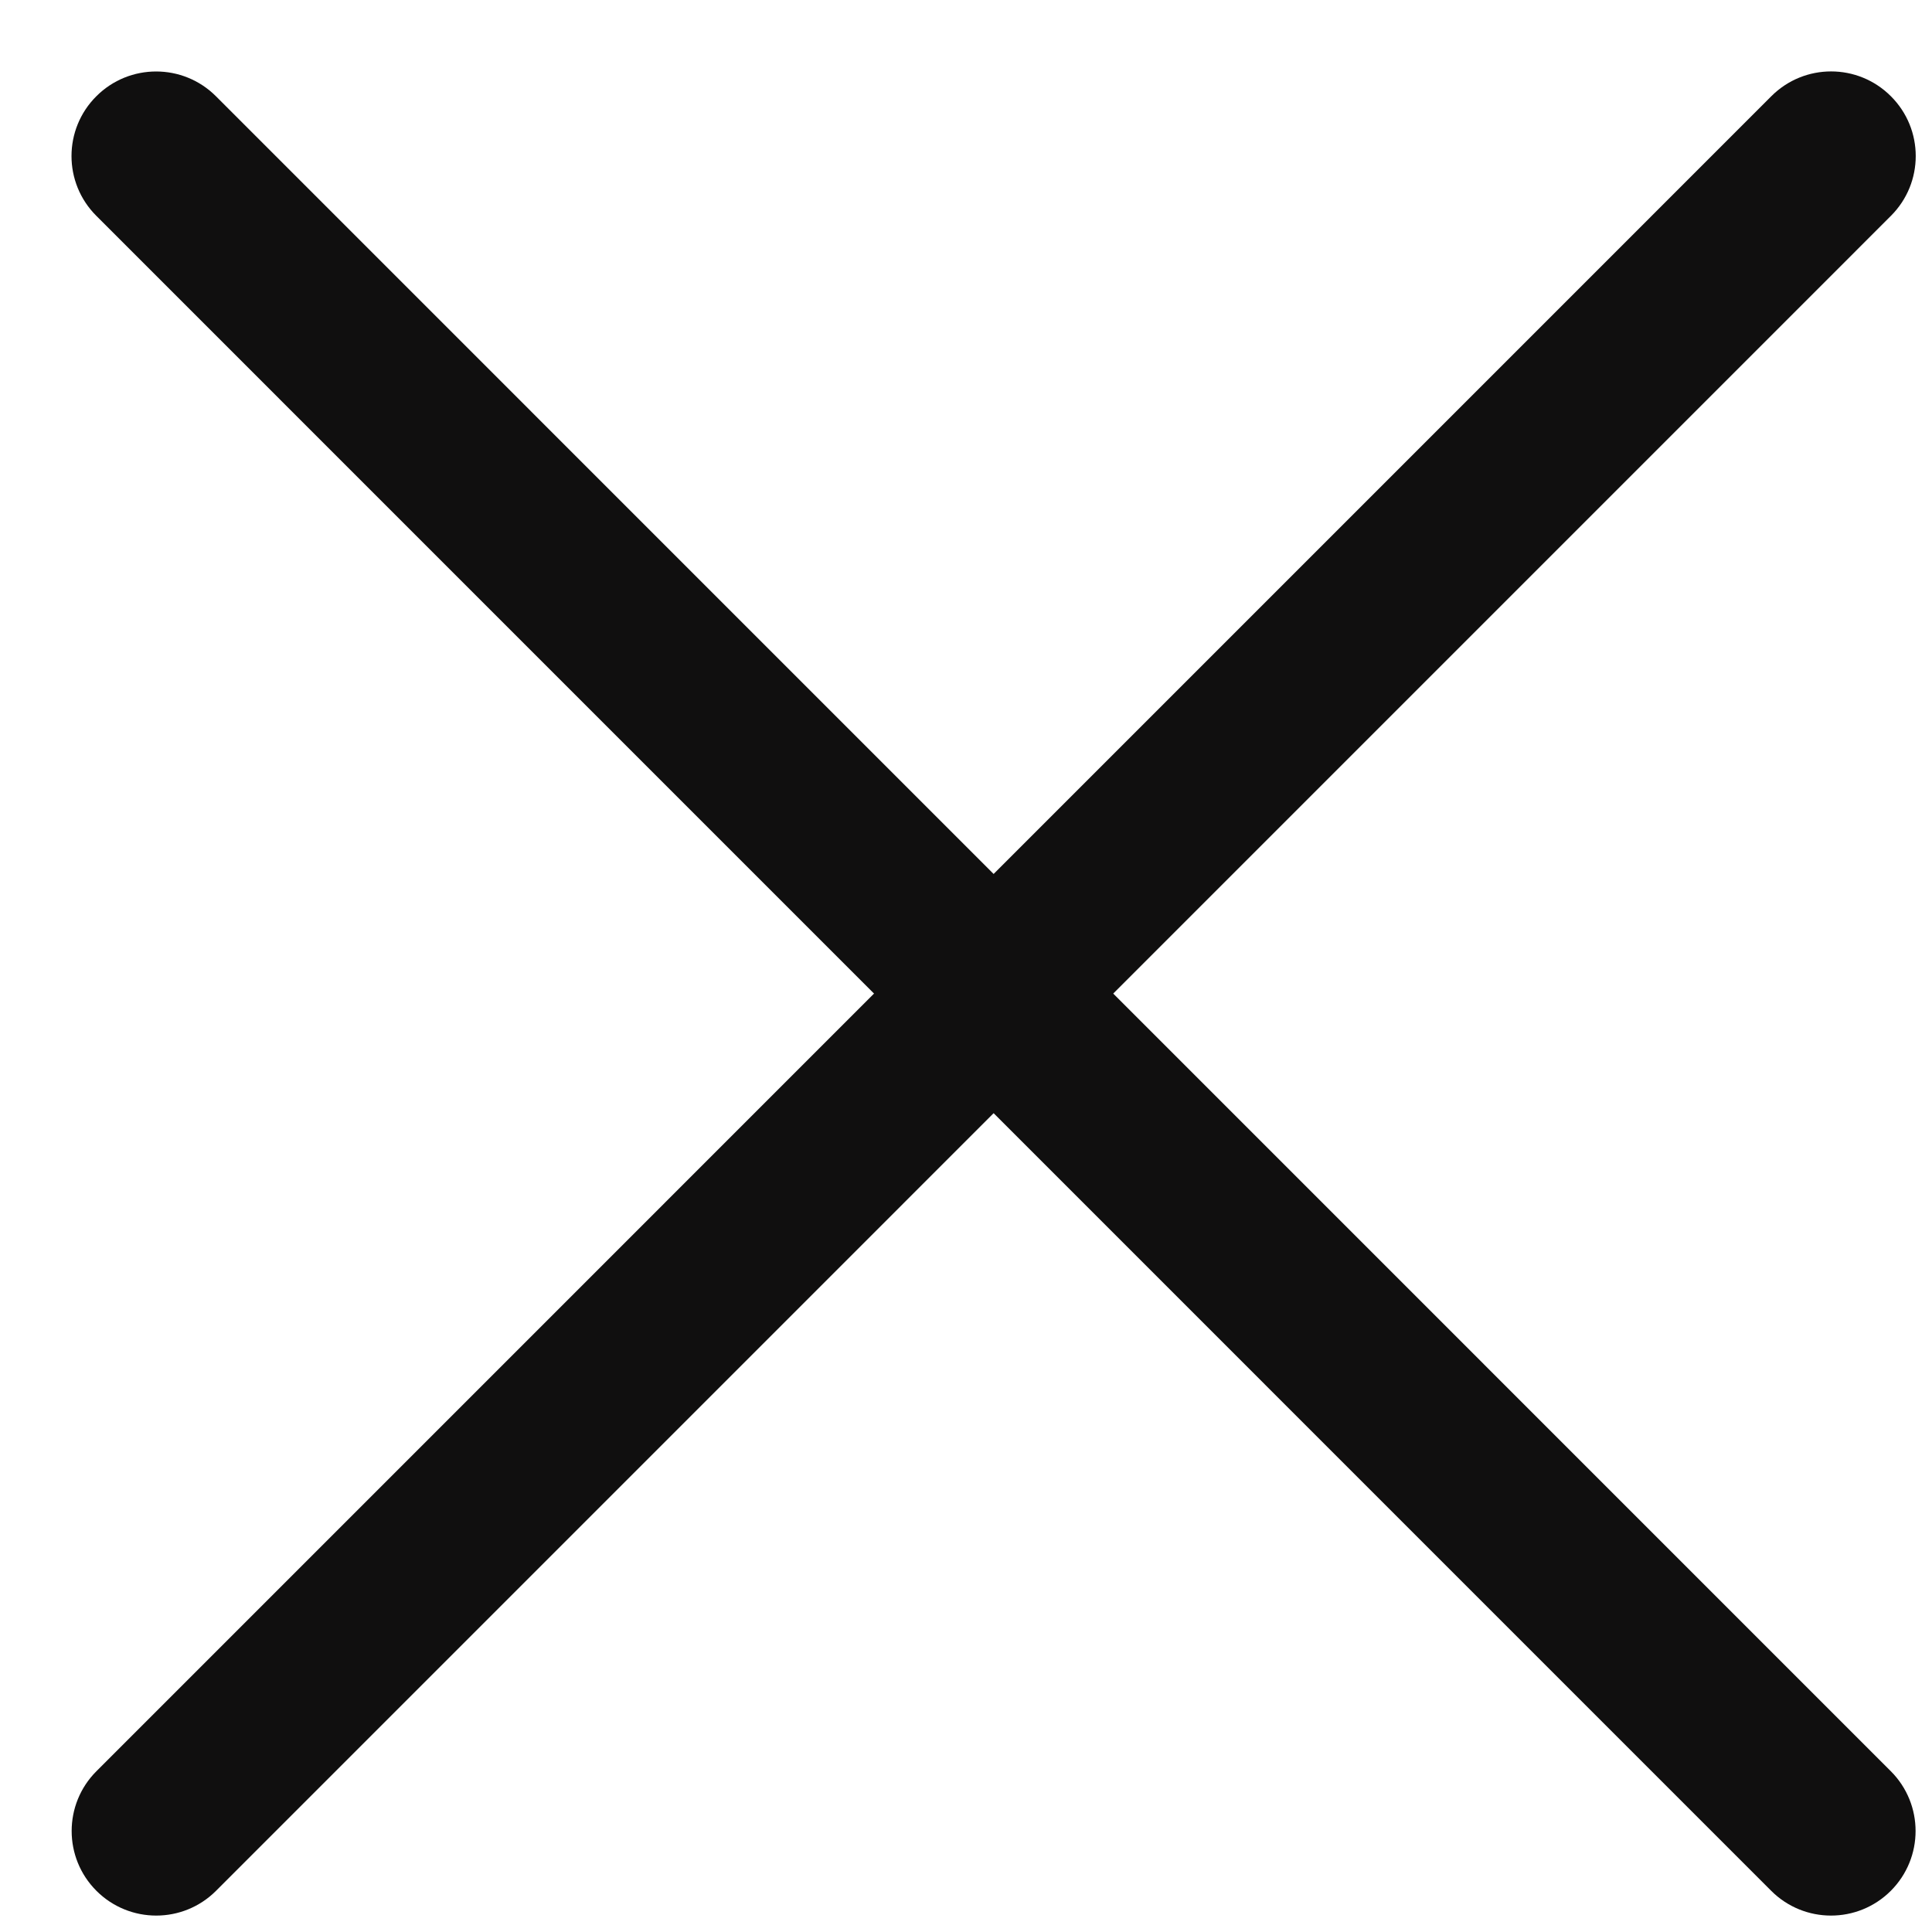
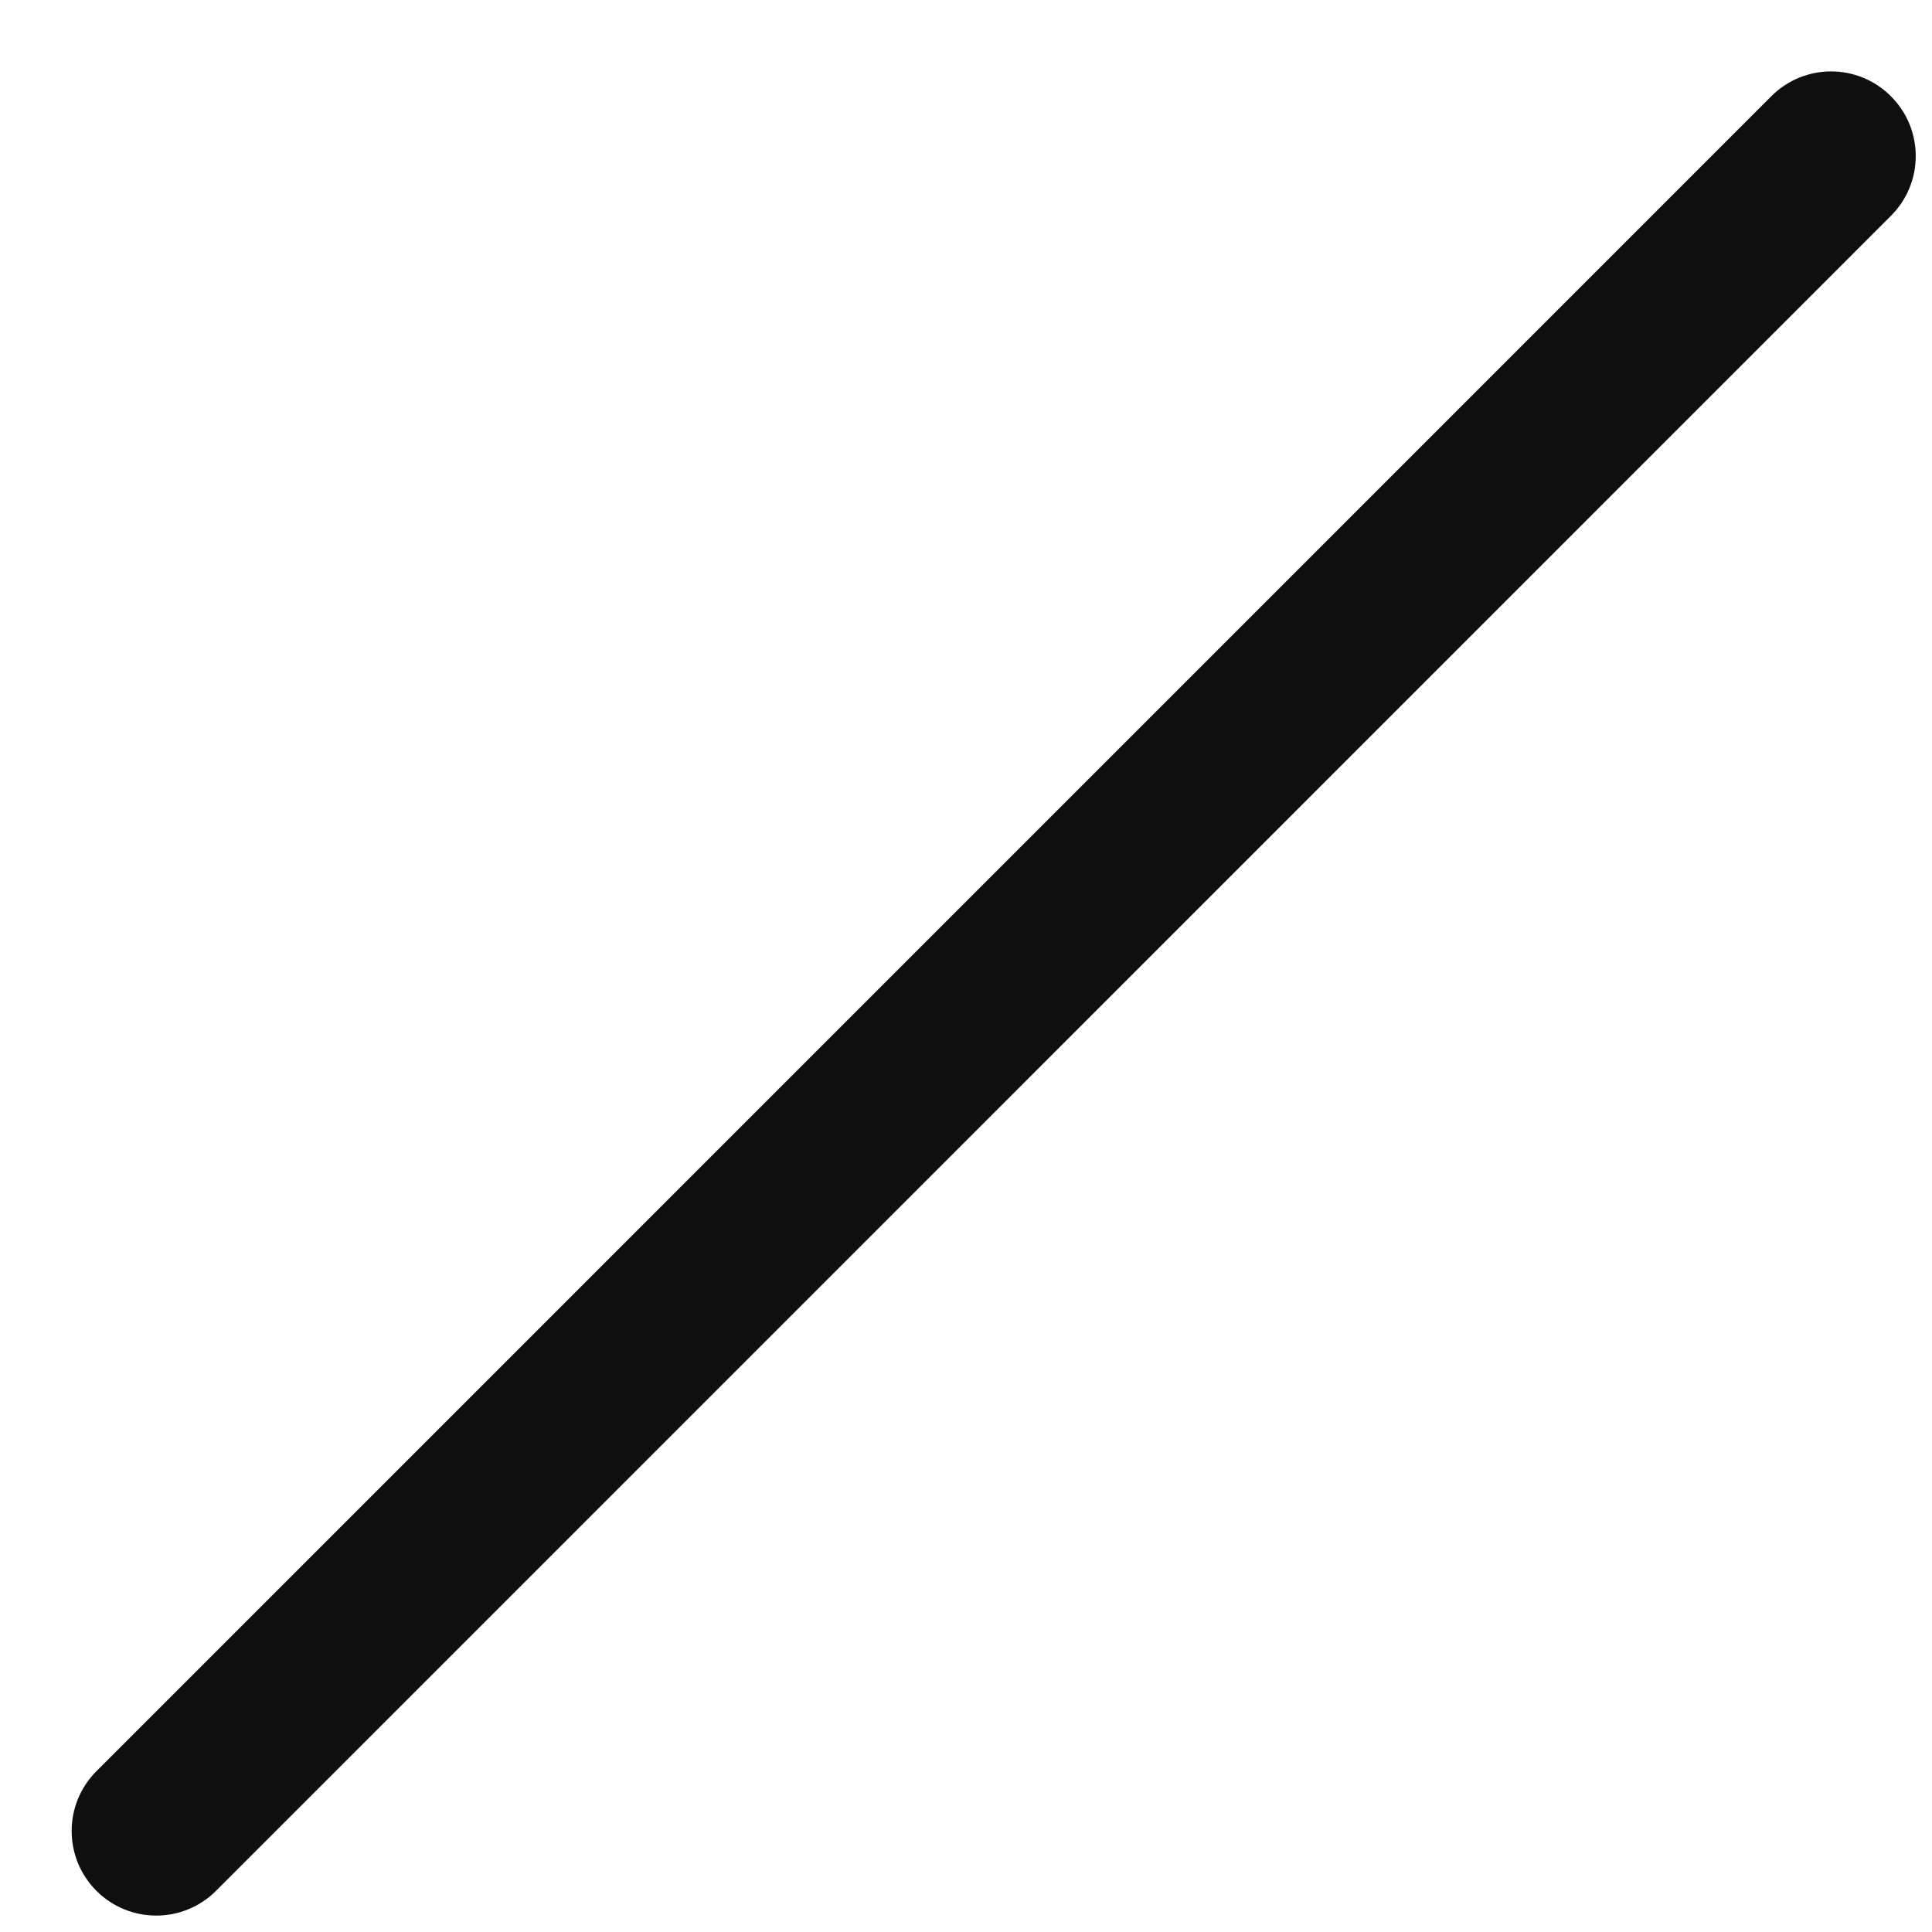
<svg xmlns="http://www.w3.org/2000/svg" width="22" height="22" viewBox="0 0 22 22" fill="none">
-   <path d="M1.097 1.096C1.473 0.72 2.083 0.72 2.459 1.096L21.531 20.169C21.907 20.545 21.907 21.155 21.531 21.531C21.155 21.907 20.545 21.907 20.169 21.531L1.097 2.458C0.72 2.082 0.72 1.472 1.097 1.096Z" fill="#100F0F" />
  <path d="M21.532 1.096C21.909 1.472 21.909 2.082 21.532 2.458L2.46 21.531C2.084 21.907 1.474 21.907 1.098 21.531C0.722 21.155 0.722 20.545 1.098 20.169L20.17 1.096C20.546 0.719 21.156 0.719 21.532 1.096Z" fill="#100F0F" />
</svg>